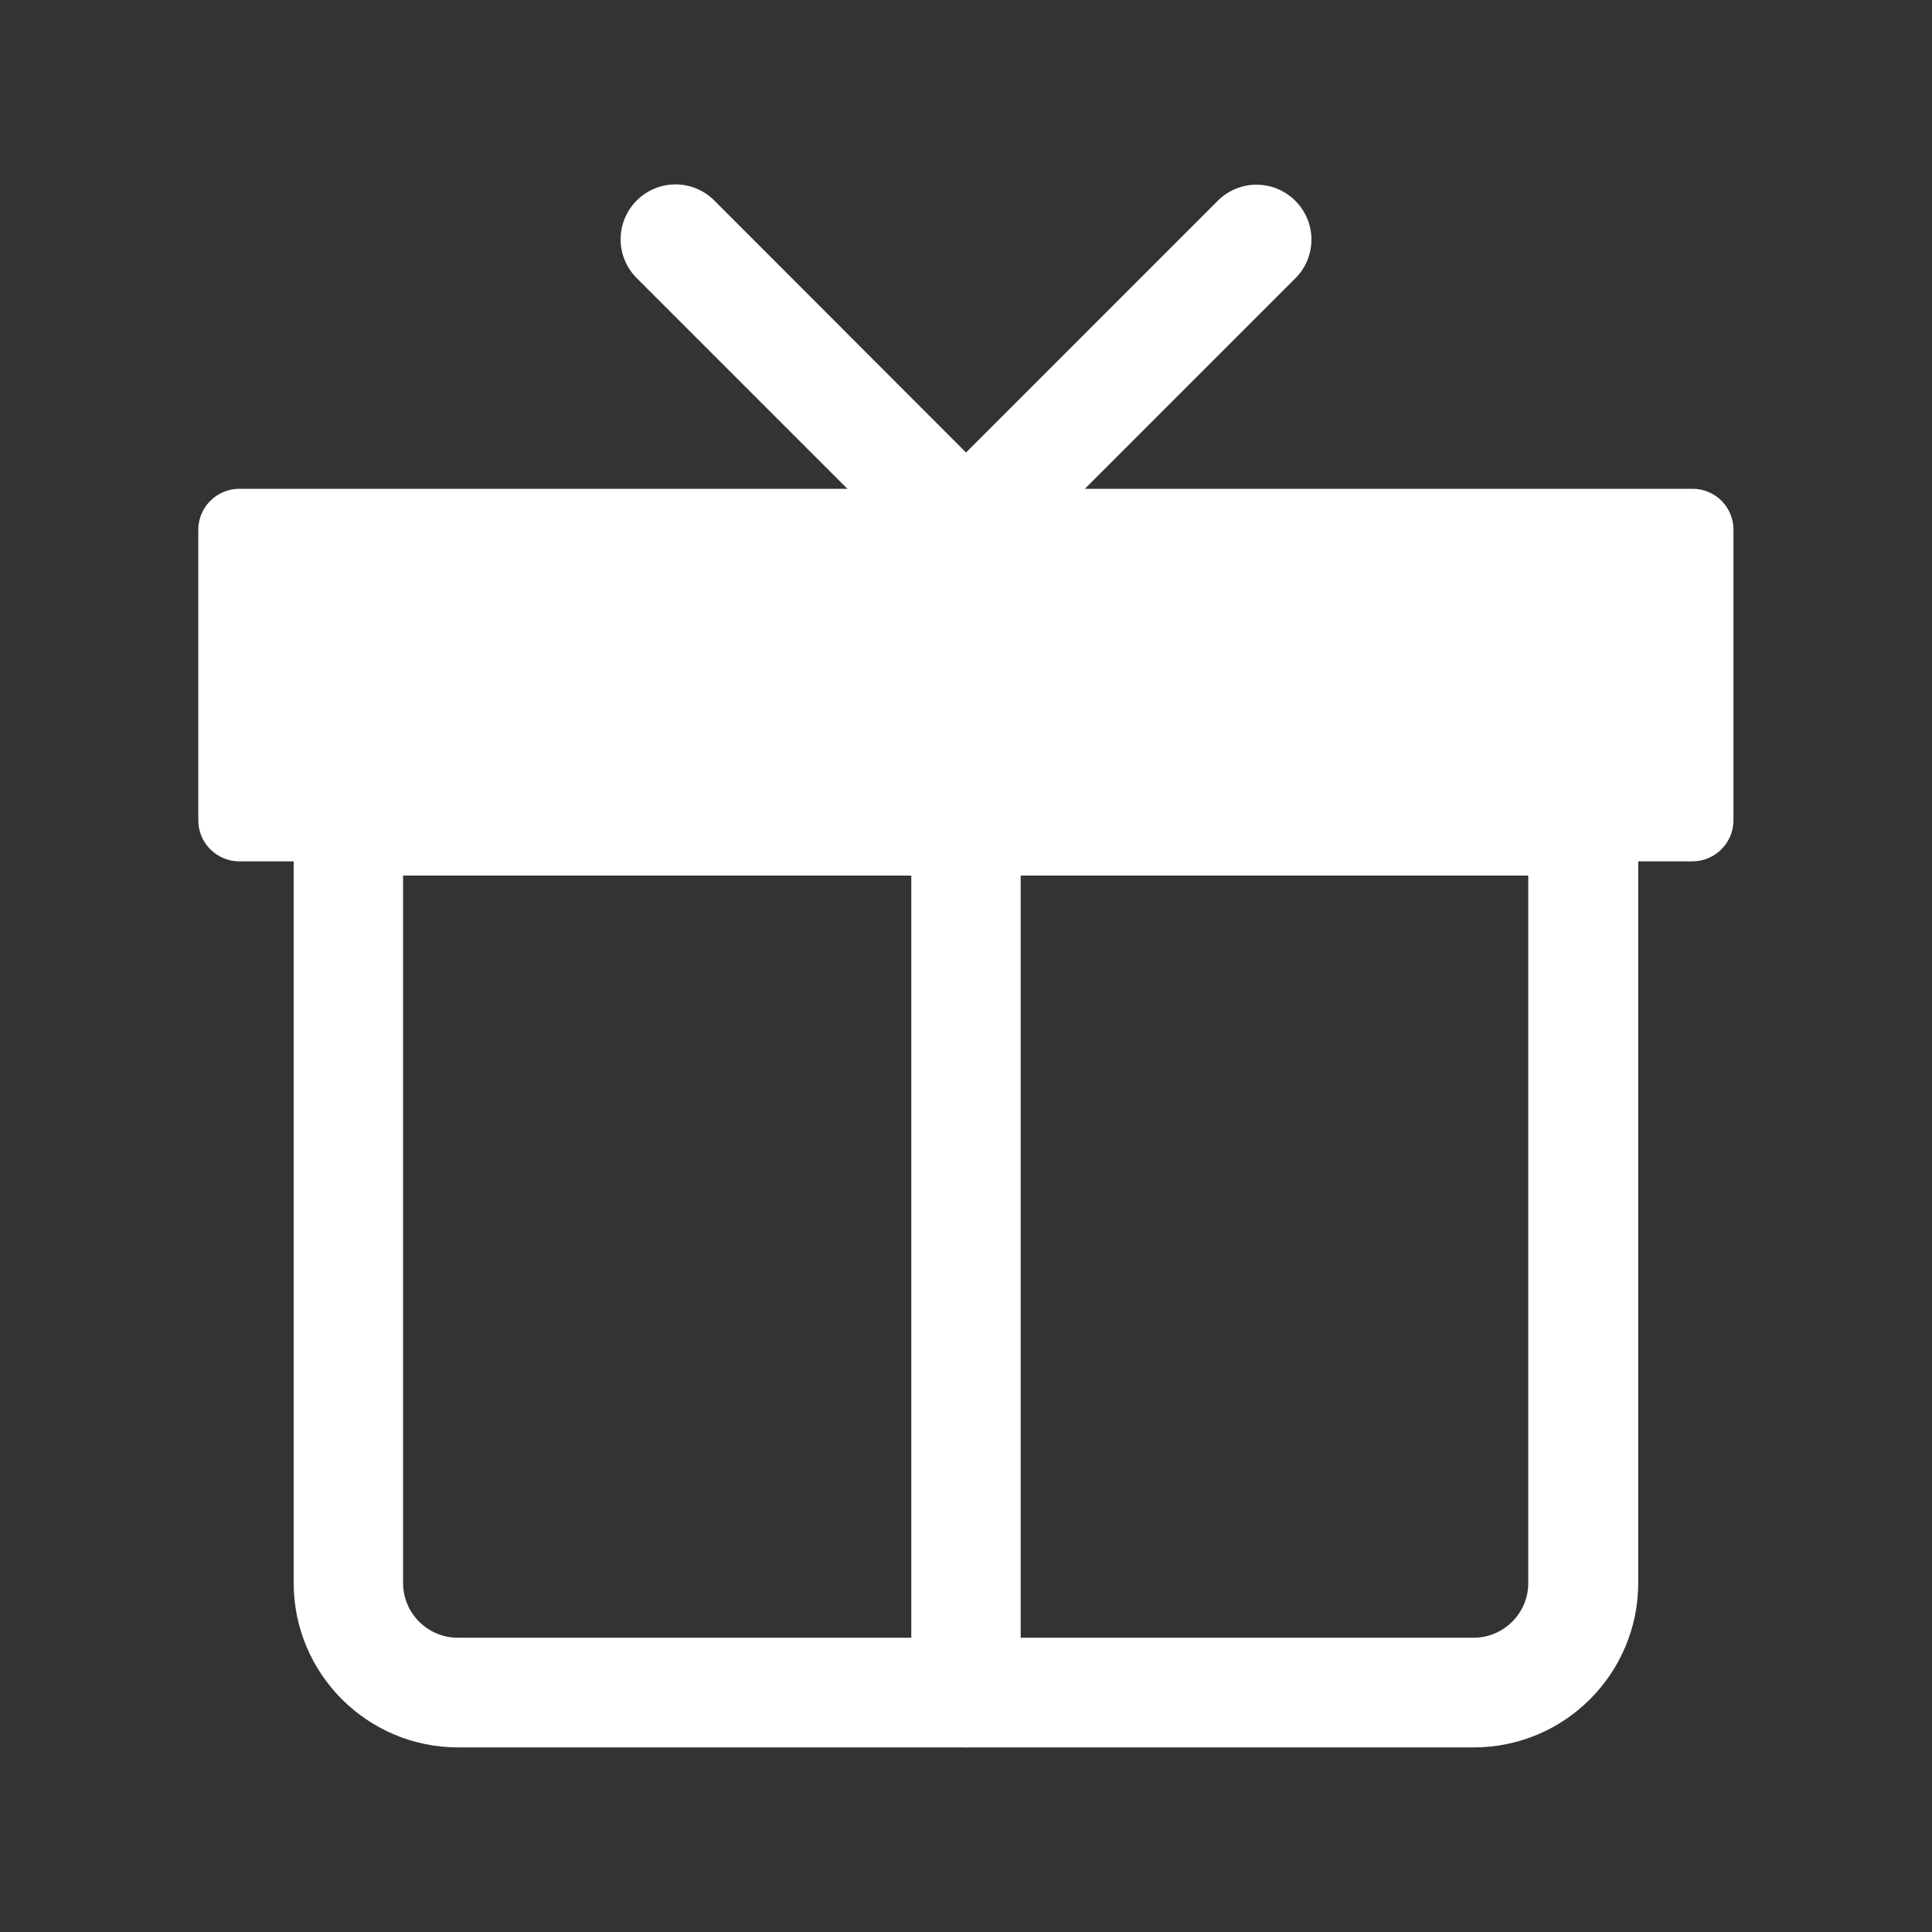
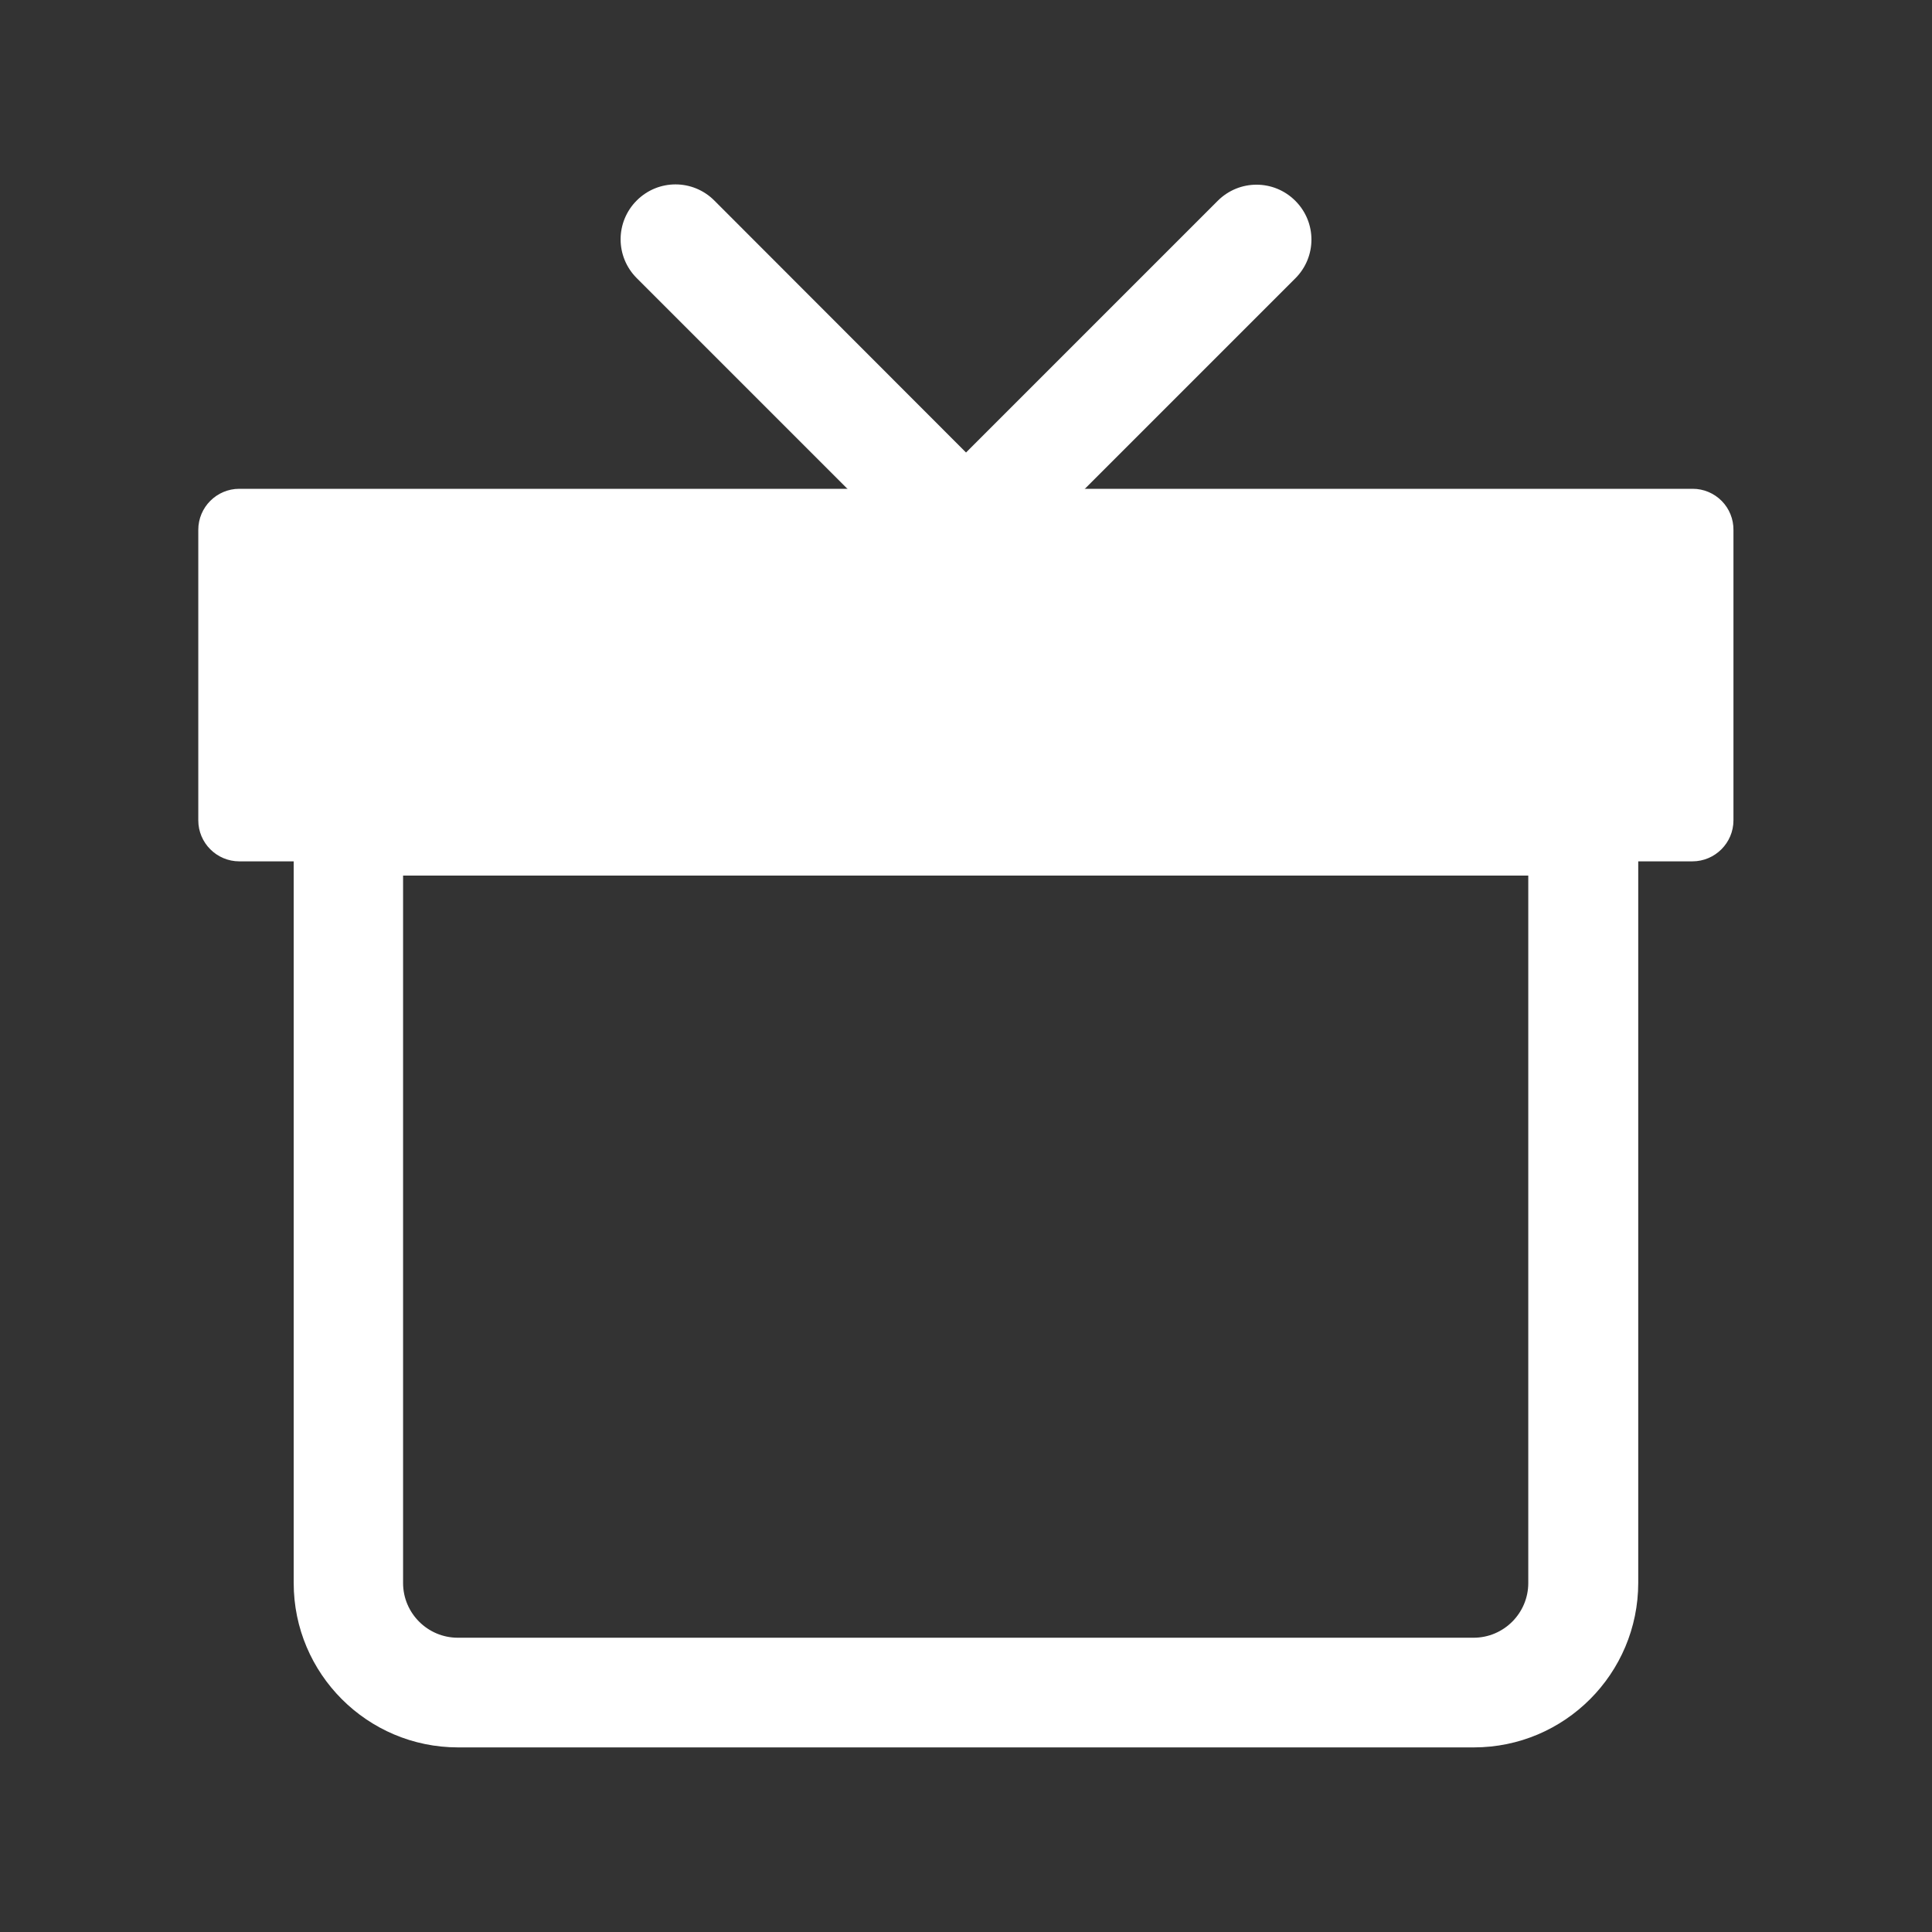
<svg xmlns="http://www.w3.org/2000/svg" width="60" height="60" viewBox="0 0 60 60" fill="none">
  <rect x="0" y="0" width="60" height="60" fill="#333333" stroke="none" />
  <path d="M45.772 54.267H14.226C11.409 54.267 9.121 51.979 9.121 49.162V25.485C9.121 24.54 9.884 23.786 10.82 23.786H49.178C50.123 23.786 50.877 24.549 50.877 25.485V49.153C50.877 51.979 48.589 54.267 45.772 54.267ZM12.518 27.192V49.162C12.518 50.098 13.281 50.861 14.217 50.861H45.764C46.7 50.861 47.462 50.098 47.462 49.162V27.192H12.518Z" fill="white" />
-   <path d="M29.999 54.267C29.055 54.267 28.301 53.504 28.301 52.568V25.485C28.301 24.54 29.063 23.786 29.999 23.786C30.935 23.786 31.698 24.549 31.698 25.485V52.559C31.698 53.504 30.944 54.267 29.999 54.267Z" fill="white" />
  <path d="M52.568 15.18H7.432C6.73 15.18 6.158 15.752 6.158 16.454V25.476C6.158 26.178 6.73 26.75 7.432 26.75H52.559C53.261 26.75 53.834 26.178 53.834 25.476V16.463C53.836 16.295 53.805 16.129 53.742 15.973C53.68 15.818 53.587 15.676 53.469 15.557C53.351 15.437 53.211 15.343 53.056 15.278C52.902 15.213 52.736 15.18 52.568 15.18Z" fill="white" />
  <path d="M30.001 18.161C29.567 18.161 29.125 17.997 28.796 17.659L19.774 8.637C19.107 7.969 19.107 6.895 19.774 6.227C20.441 5.56 21.516 5.56 22.183 6.227L30.001 14.053L37.818 6.236C38.485 5.569 39.56 5.569 40.227 6.236C40.895 6.903 40.895 7.978 40.227 8.645L31.205 17.667C30.876 17.997 30.434 18.161 30.001 18.161Z" fill="white" />
</svg>